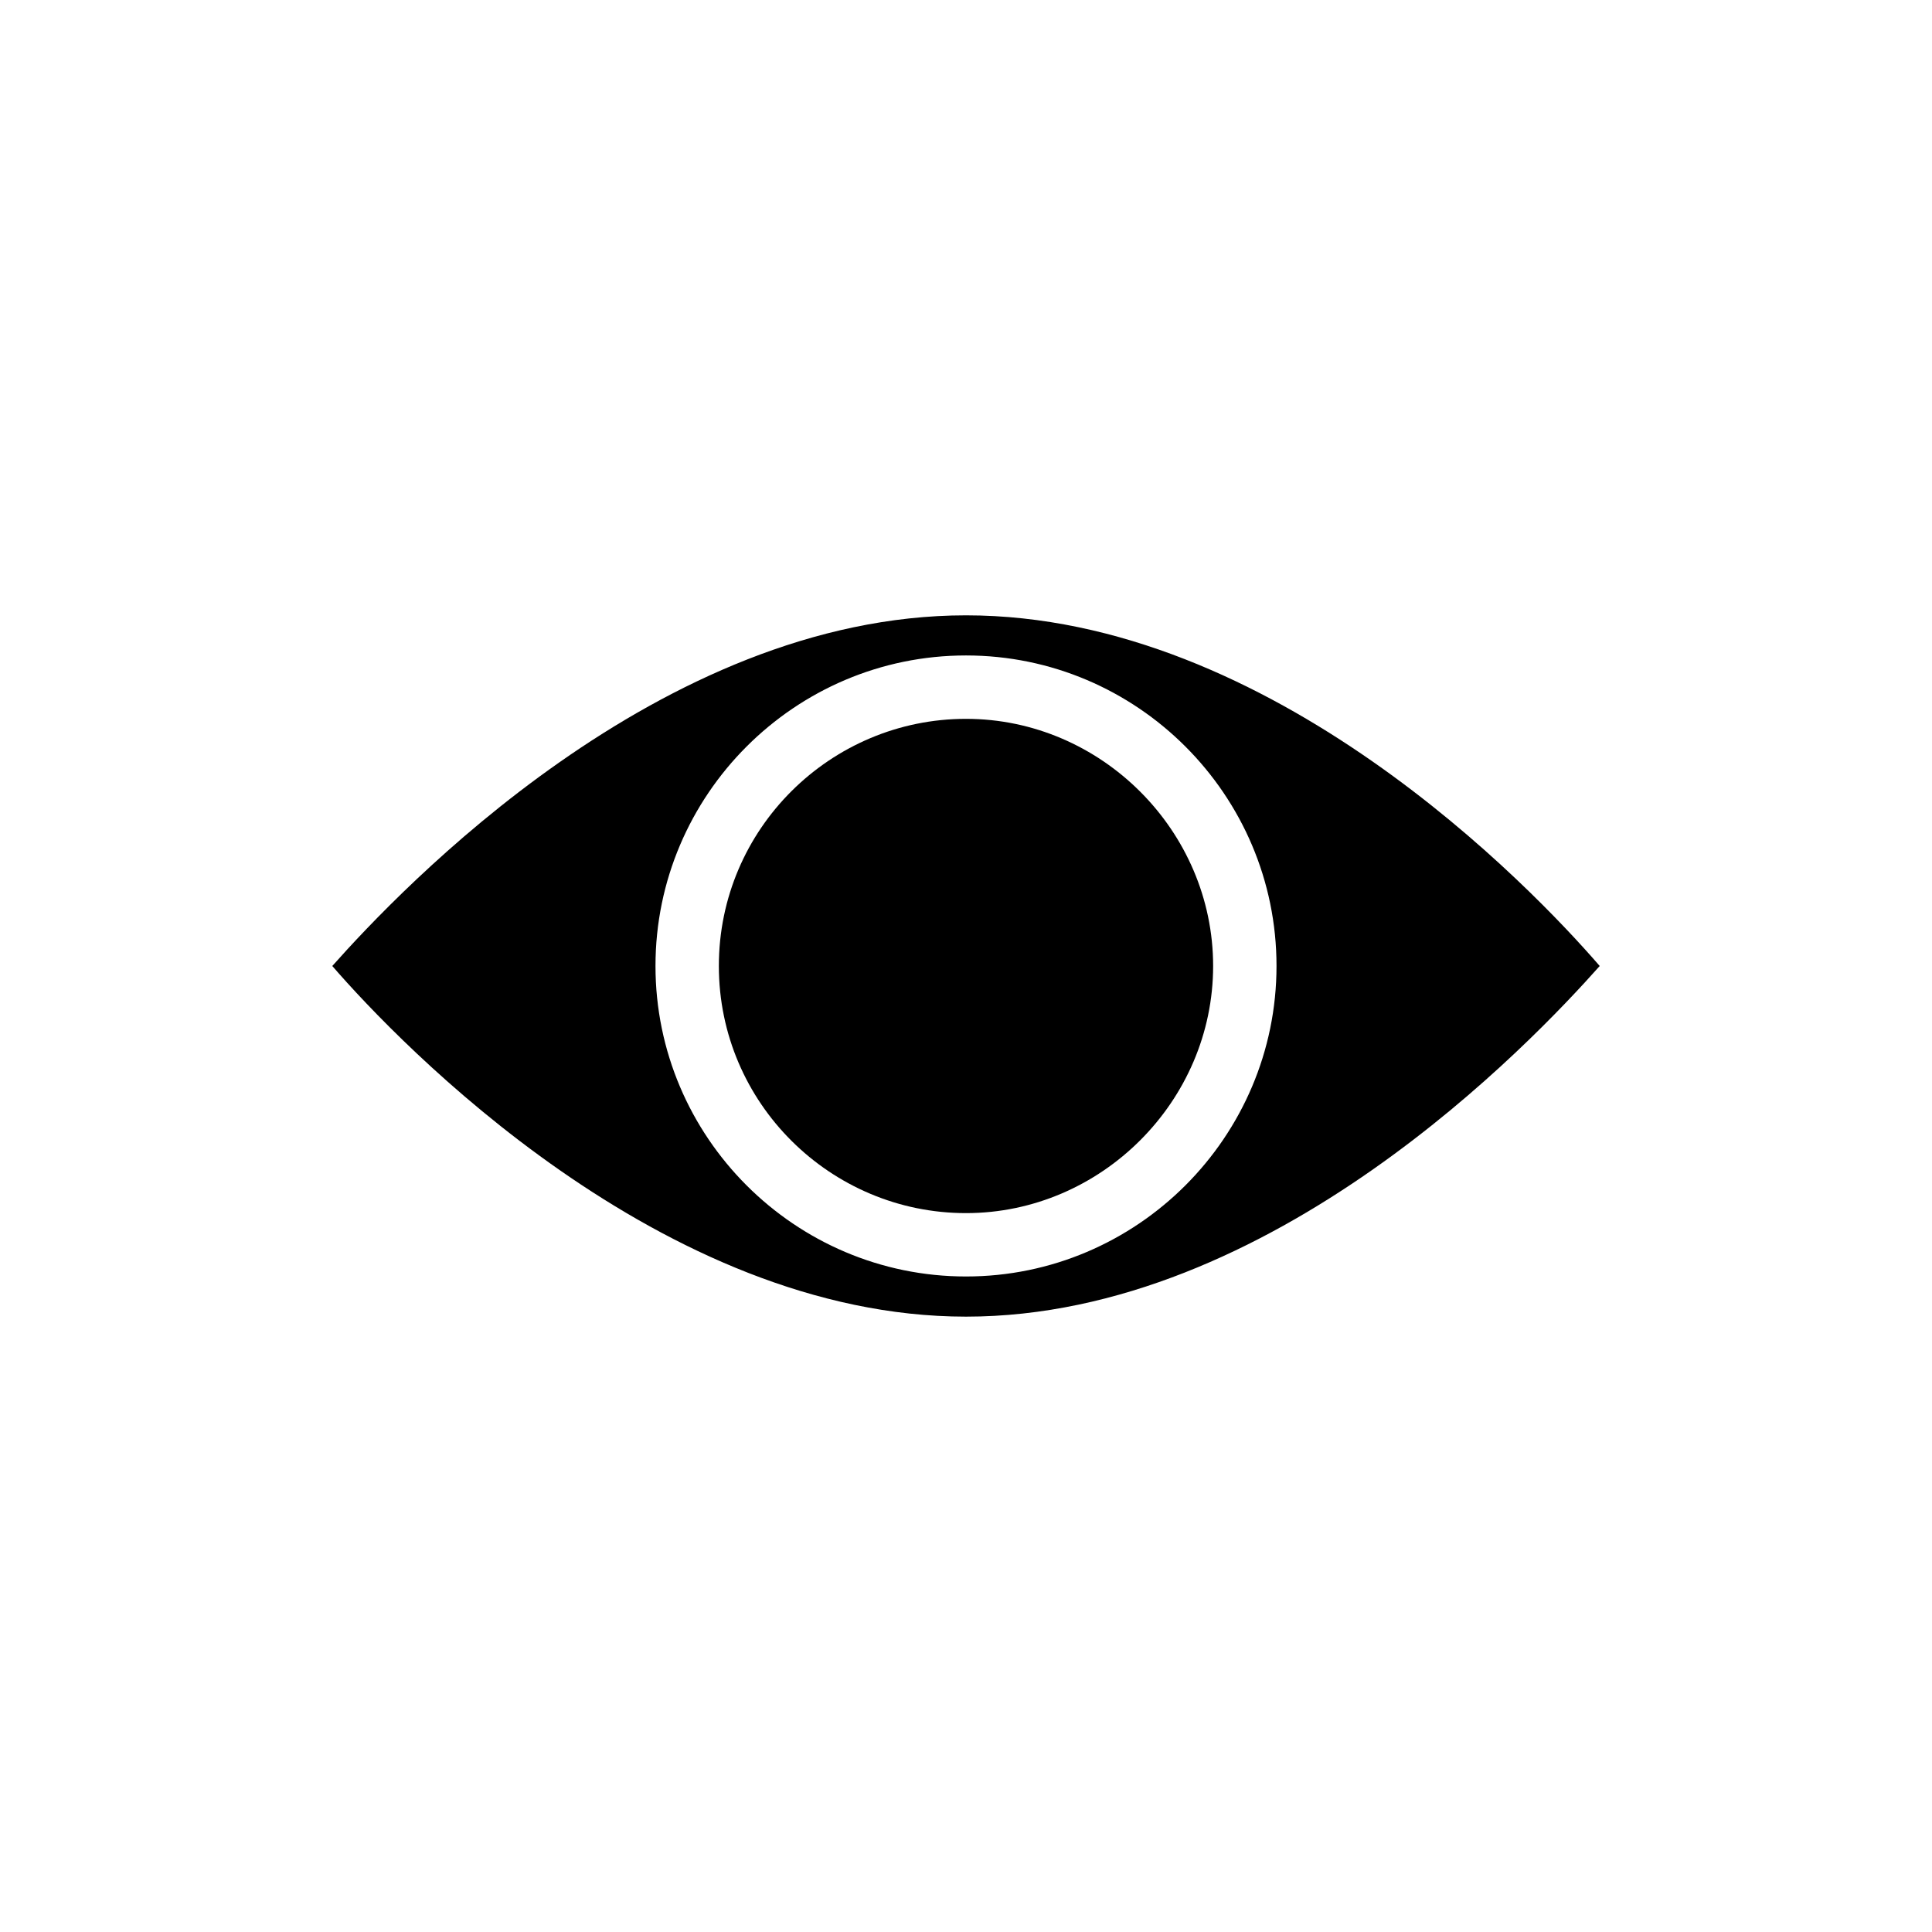
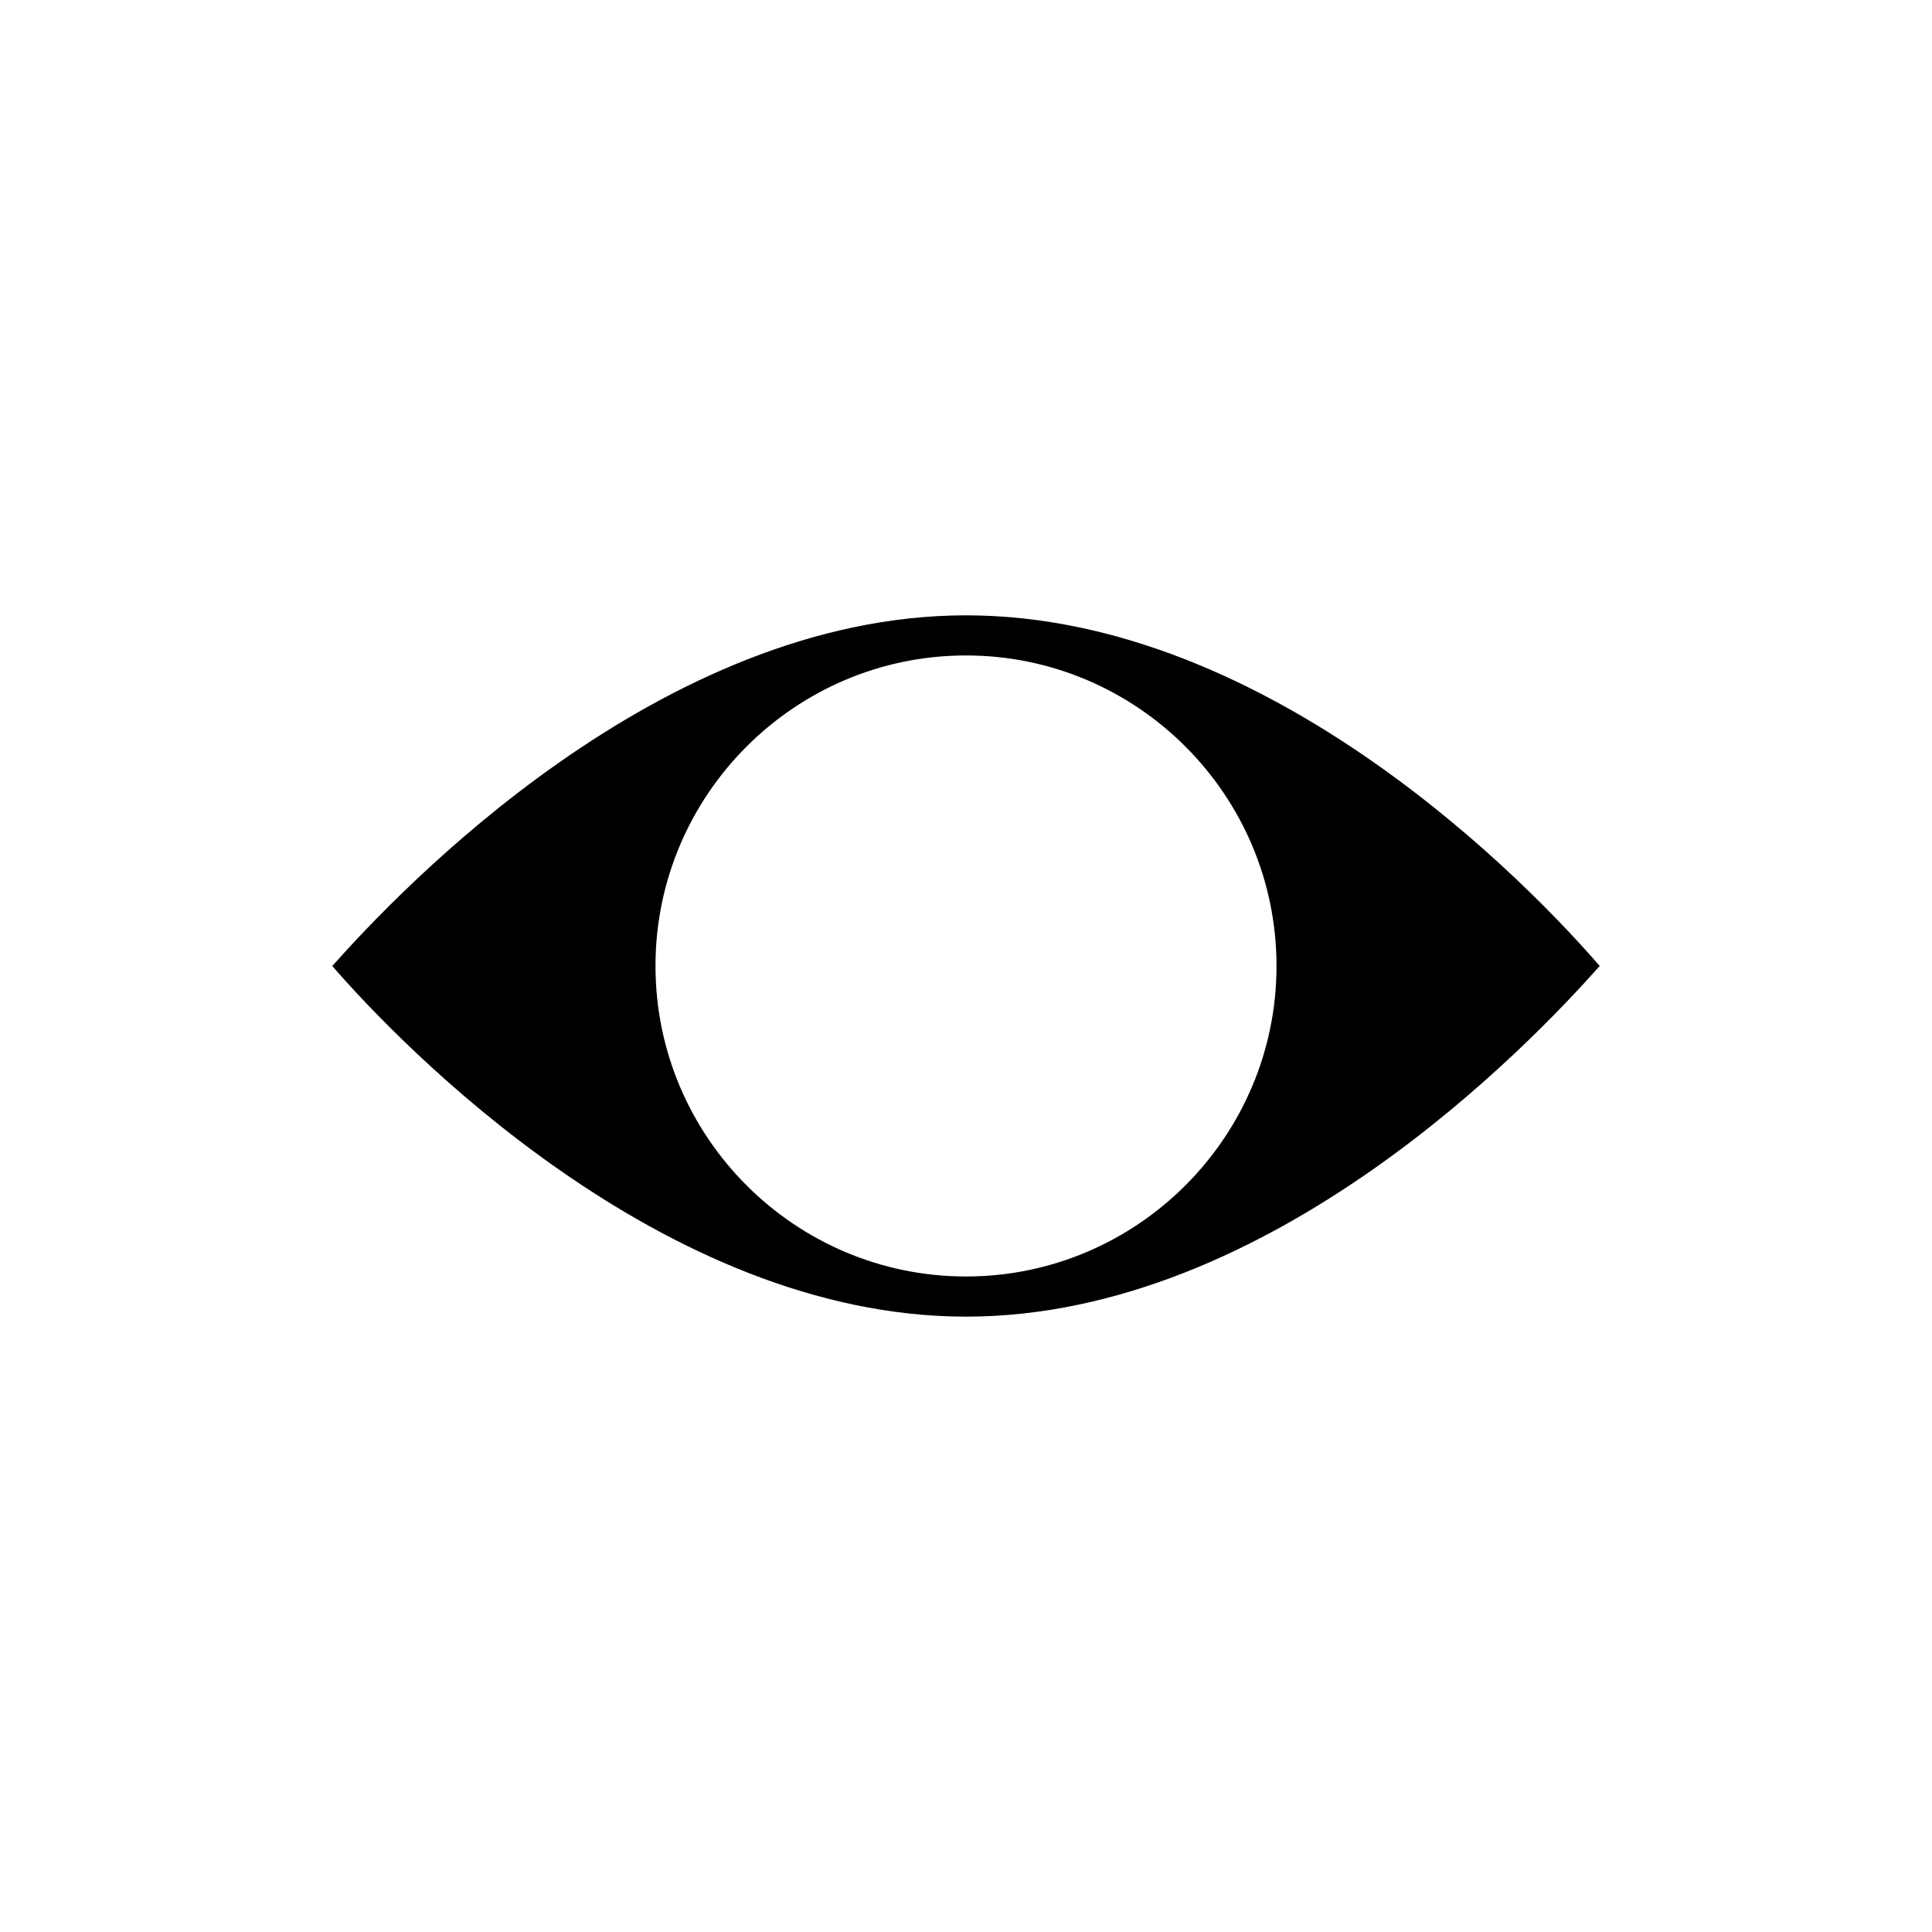
<svg xmlns="http://www.w3.org/2000/svg" fill="#000000" width="800px" height="800px" version="1.1" viewBox="144 144 512 512">
  <g>
    <path d="m400 307.07c-81.168 0-150.02 72.773-167.94 92.926 17.914 20.711 87.328 92.926 167.94 92.926 81.168 0 150.02-72.773 167.94-92.926-17.914-20.715-86.77-92.926-167.94-92.926zm0 175.21c-45.344 0-82.289-36.945-82.289-82.289s36.945-82.289 82.289-82.289 82.289 36.945 82.289 82.289c0 45.34-36.949 82.289-82.289 82.289z" />
-     <path d="m400 334.5c-35.828 0-65.496 29.109-65.496 65.496 0 36.383 29.668 65.492 65.496 65.492 35.824 0 65.492-29.668 65.492-65.492 0-35.828-29.668-65.496-65.492-65.496z" />
  </g>
</svg>